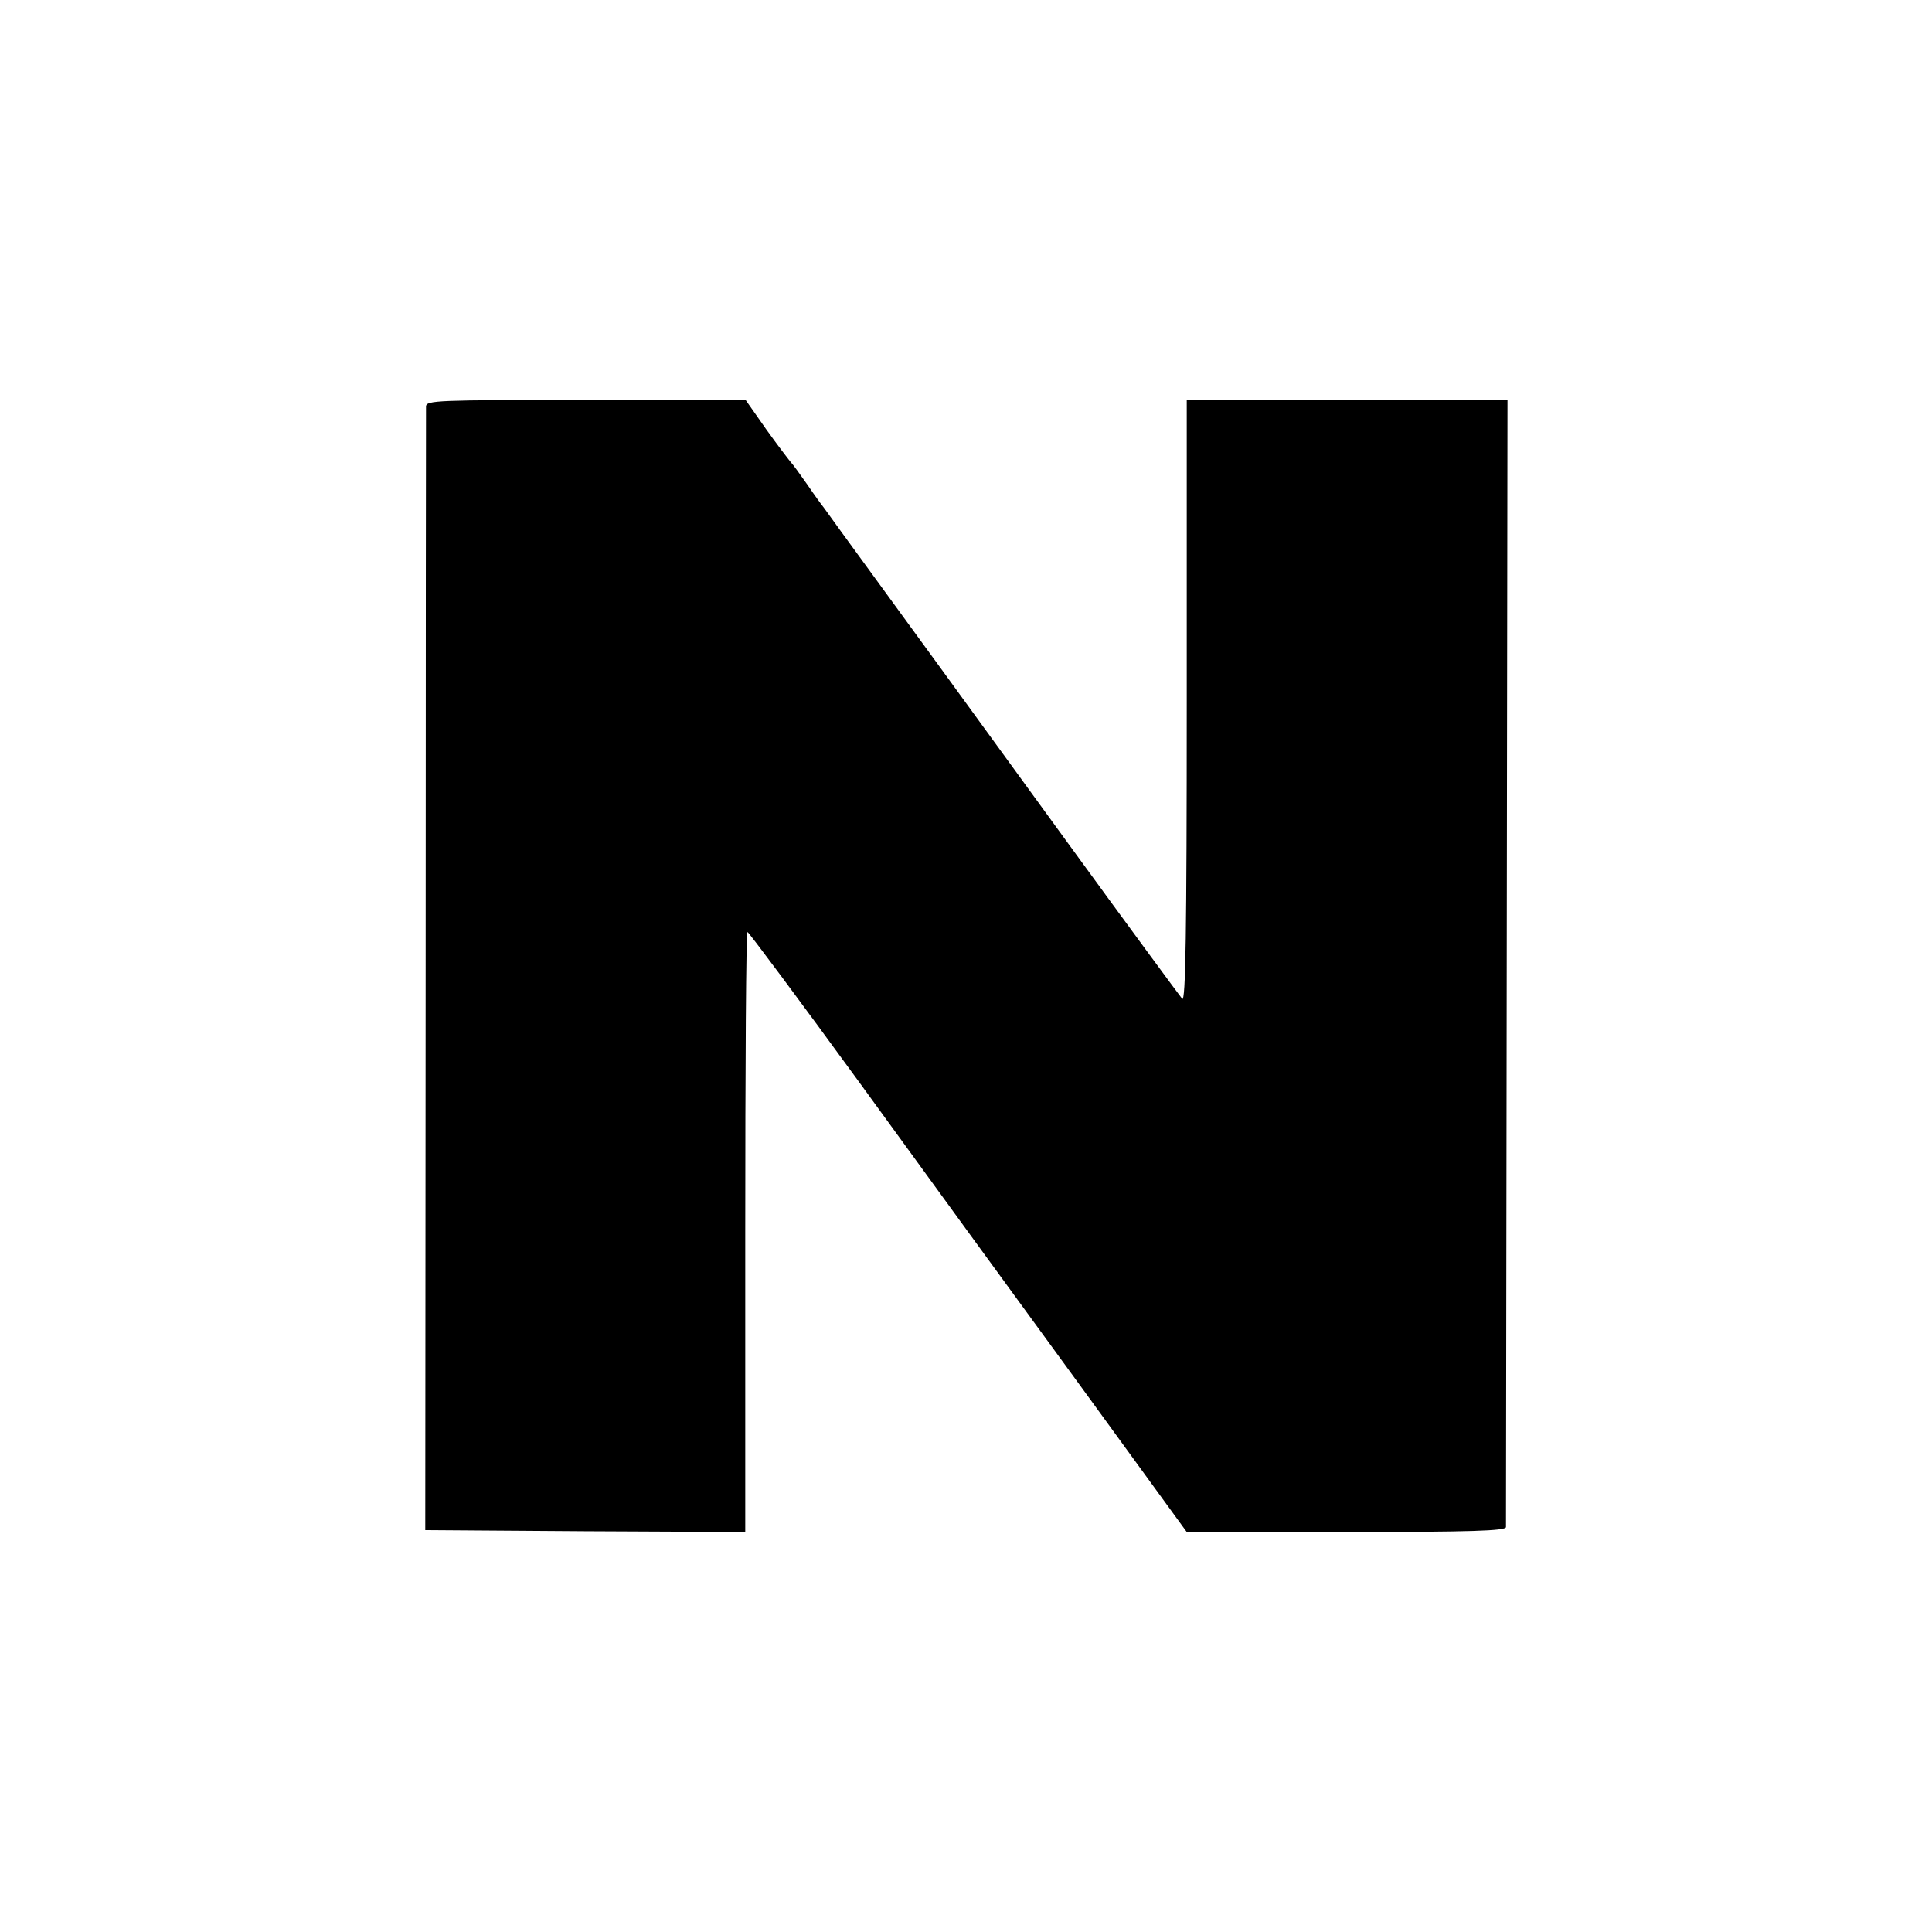
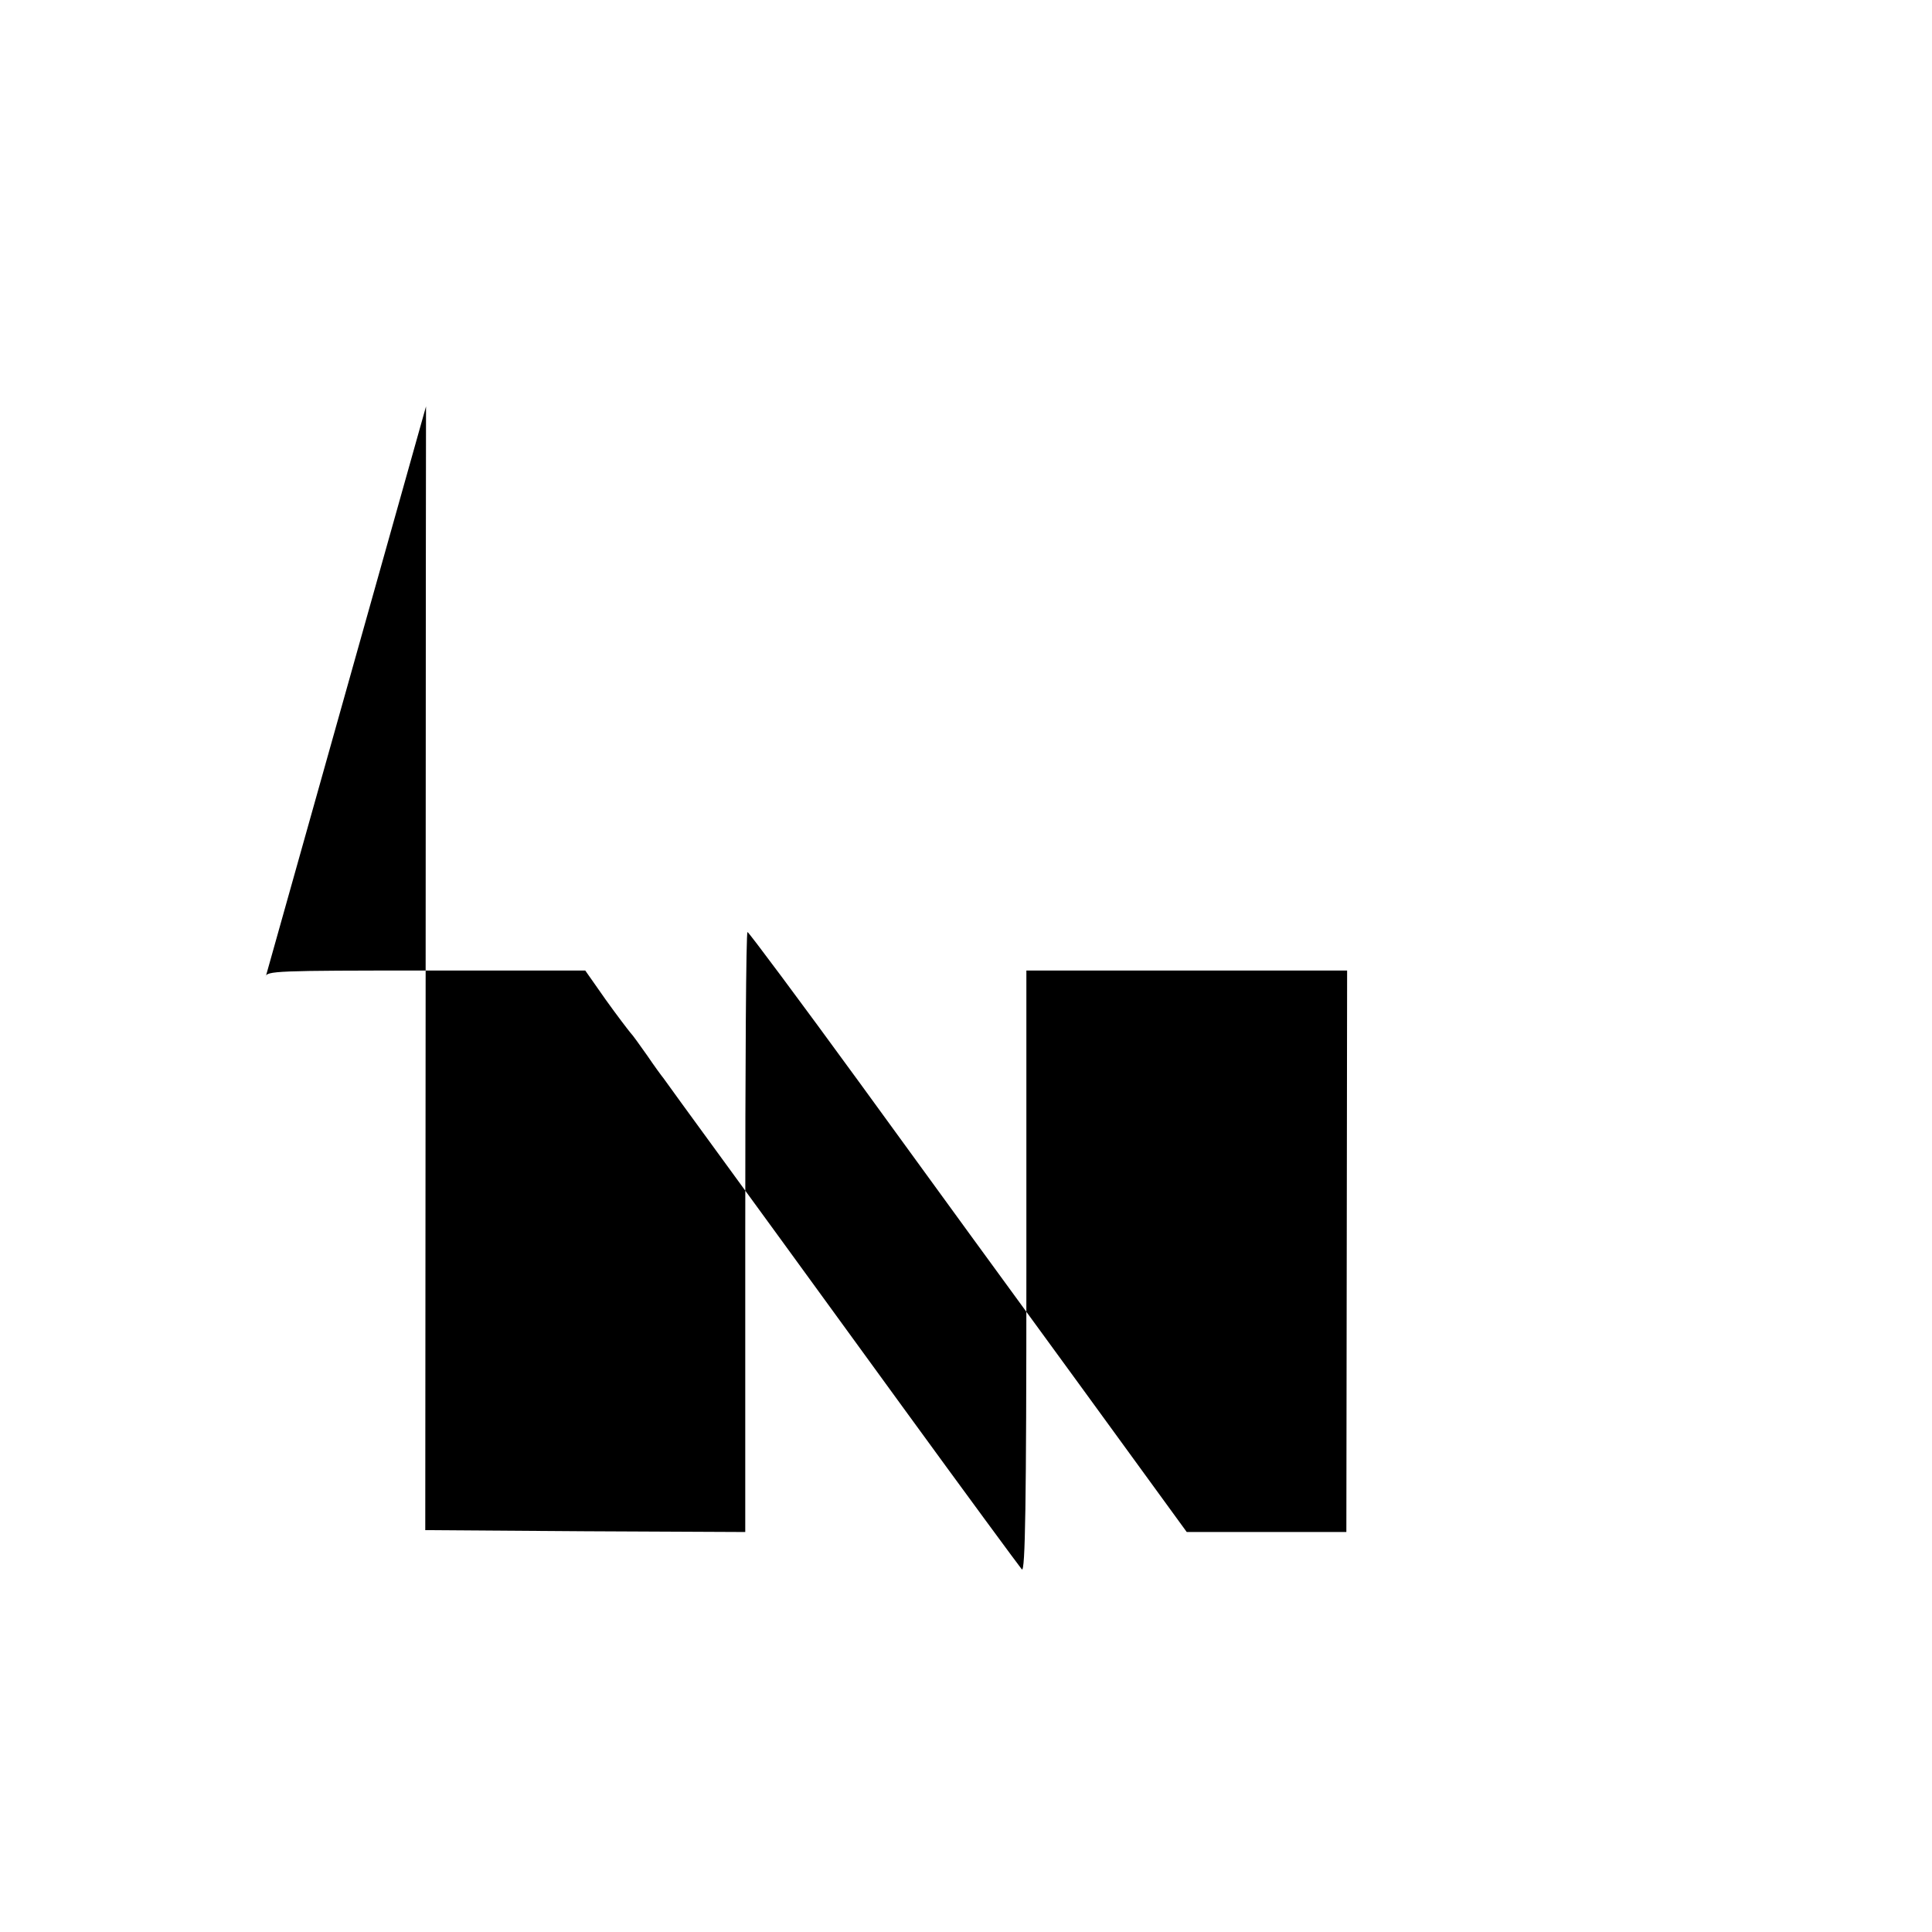
<svg xmlns="http://www.w3.org/2000/svg" version="1.0" width="512pt" height="512pt" viewBox="0 0 512 512" preserveAspectRatio="xMidYMid meet">
  <g transform="translate(0,512) scale(0.1,-0.1)" fill="#000000" stroke="none">
-     <path d="M1129 4043 c0 -10 -1 -684 -1 -1498 l-1 -1480 424 -3 424 -2 0 795 c0 437 2 795 6 795 3 0 138 -181 299 -402 161 -222 422 -580 579 -795 l286 -393 423 0 c330 0 422 3 423 13 0 6 1 681 2 1499 l2 1488 -425 0 -425 0 0 -800 c0 -614 -3 -796 -12 -787 -6 7 -149 201 -317 432 -168 231 -312 429 -320 440 -47 64 -211 290 -266 365 -22 30 -43 60 -47 65 -5 6 -24 32 -43 60 -19 27 -39 55 -45 61 -5 6 -35 45 -65 87 l-54 77 -423 0 c-396 0 -423 -1 -424 -17z" />
+     <path d="M1129 4043 c0 -10 -1 -684 -1 -1498 l-1 -1480 424 -3 424 -2 0 795 c0 437 2 795 6 795 3 0 138 -181 299 -402 161 -222 422 -580 579 -795 l286 -393 423 0 l2 1488 -425 0 -425 0 0 -800 c0 -614 -3 -796 -12 -787 -6 7 -149 201 -317 432 -168 231 -312 429 -320 440 -47 64 -211 290 -266 365 -22 30 -43 60 -47 65 -5 6 -24 32 -43 60 -19 27 -39 55 -45 61 -5 6 -35 45 -65 87 l-54 77 -423 0 c-396 0 -423 -1 -424 -17z" />
  </g>
</svg>